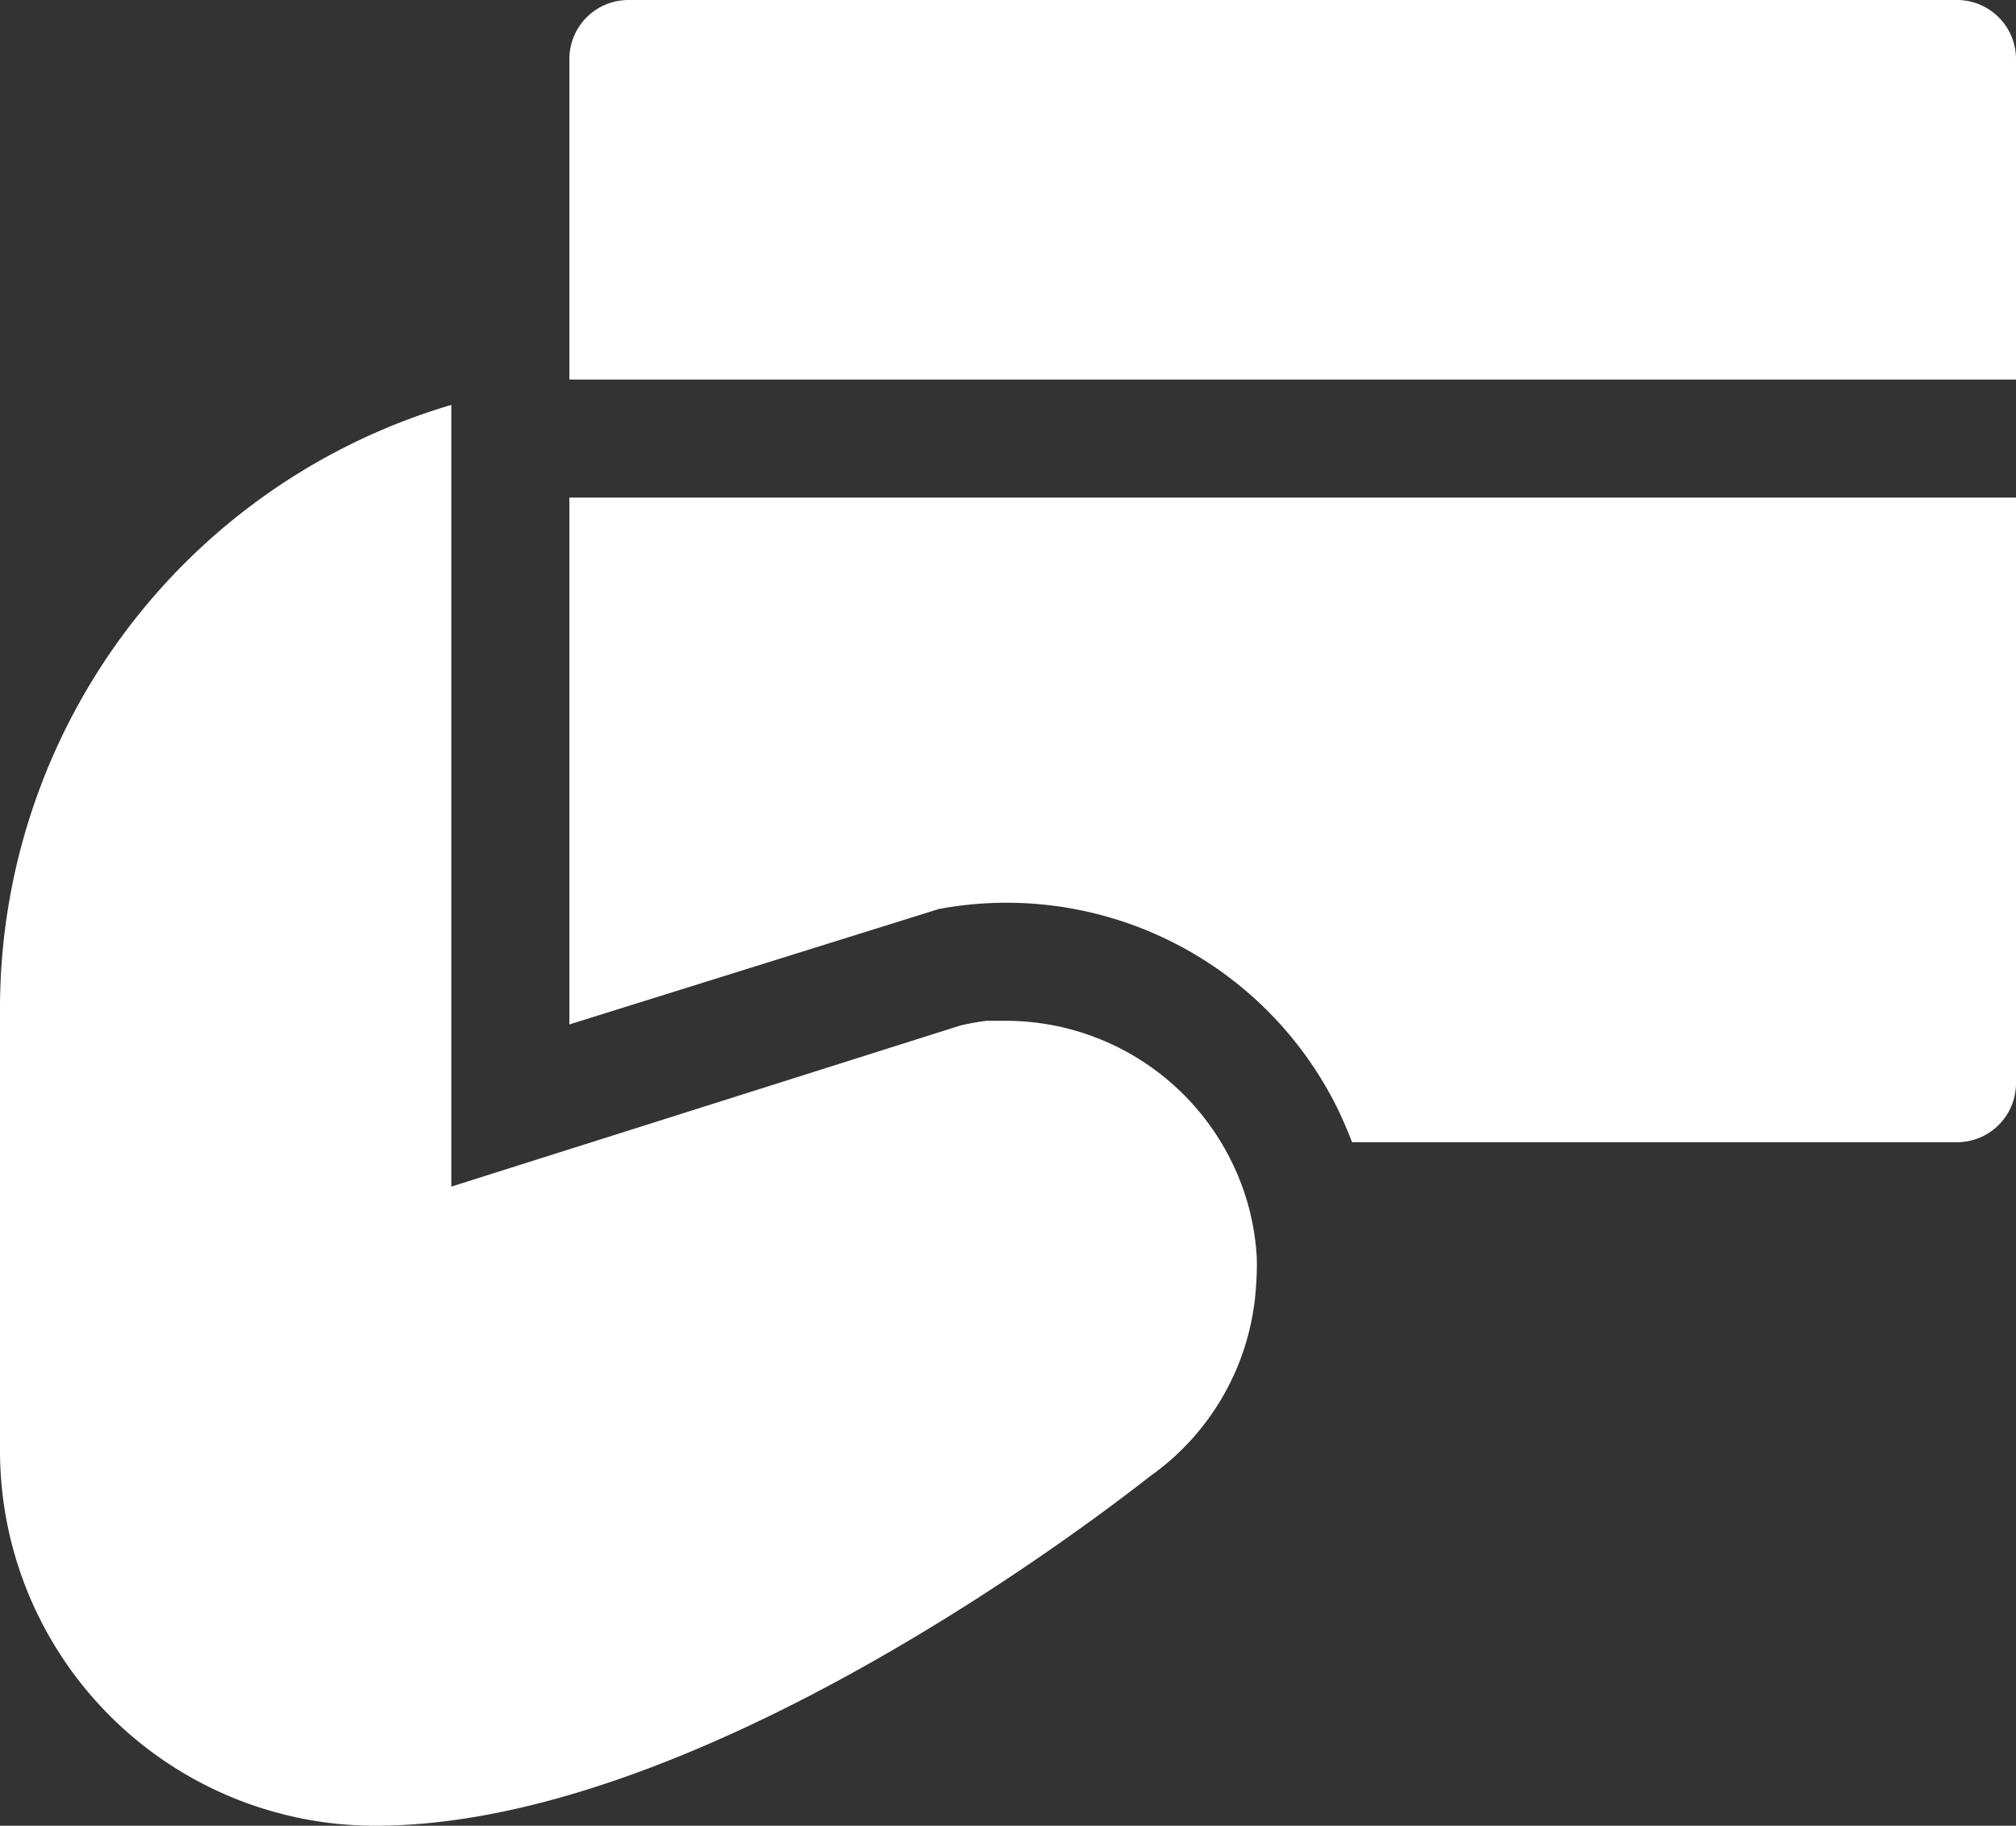
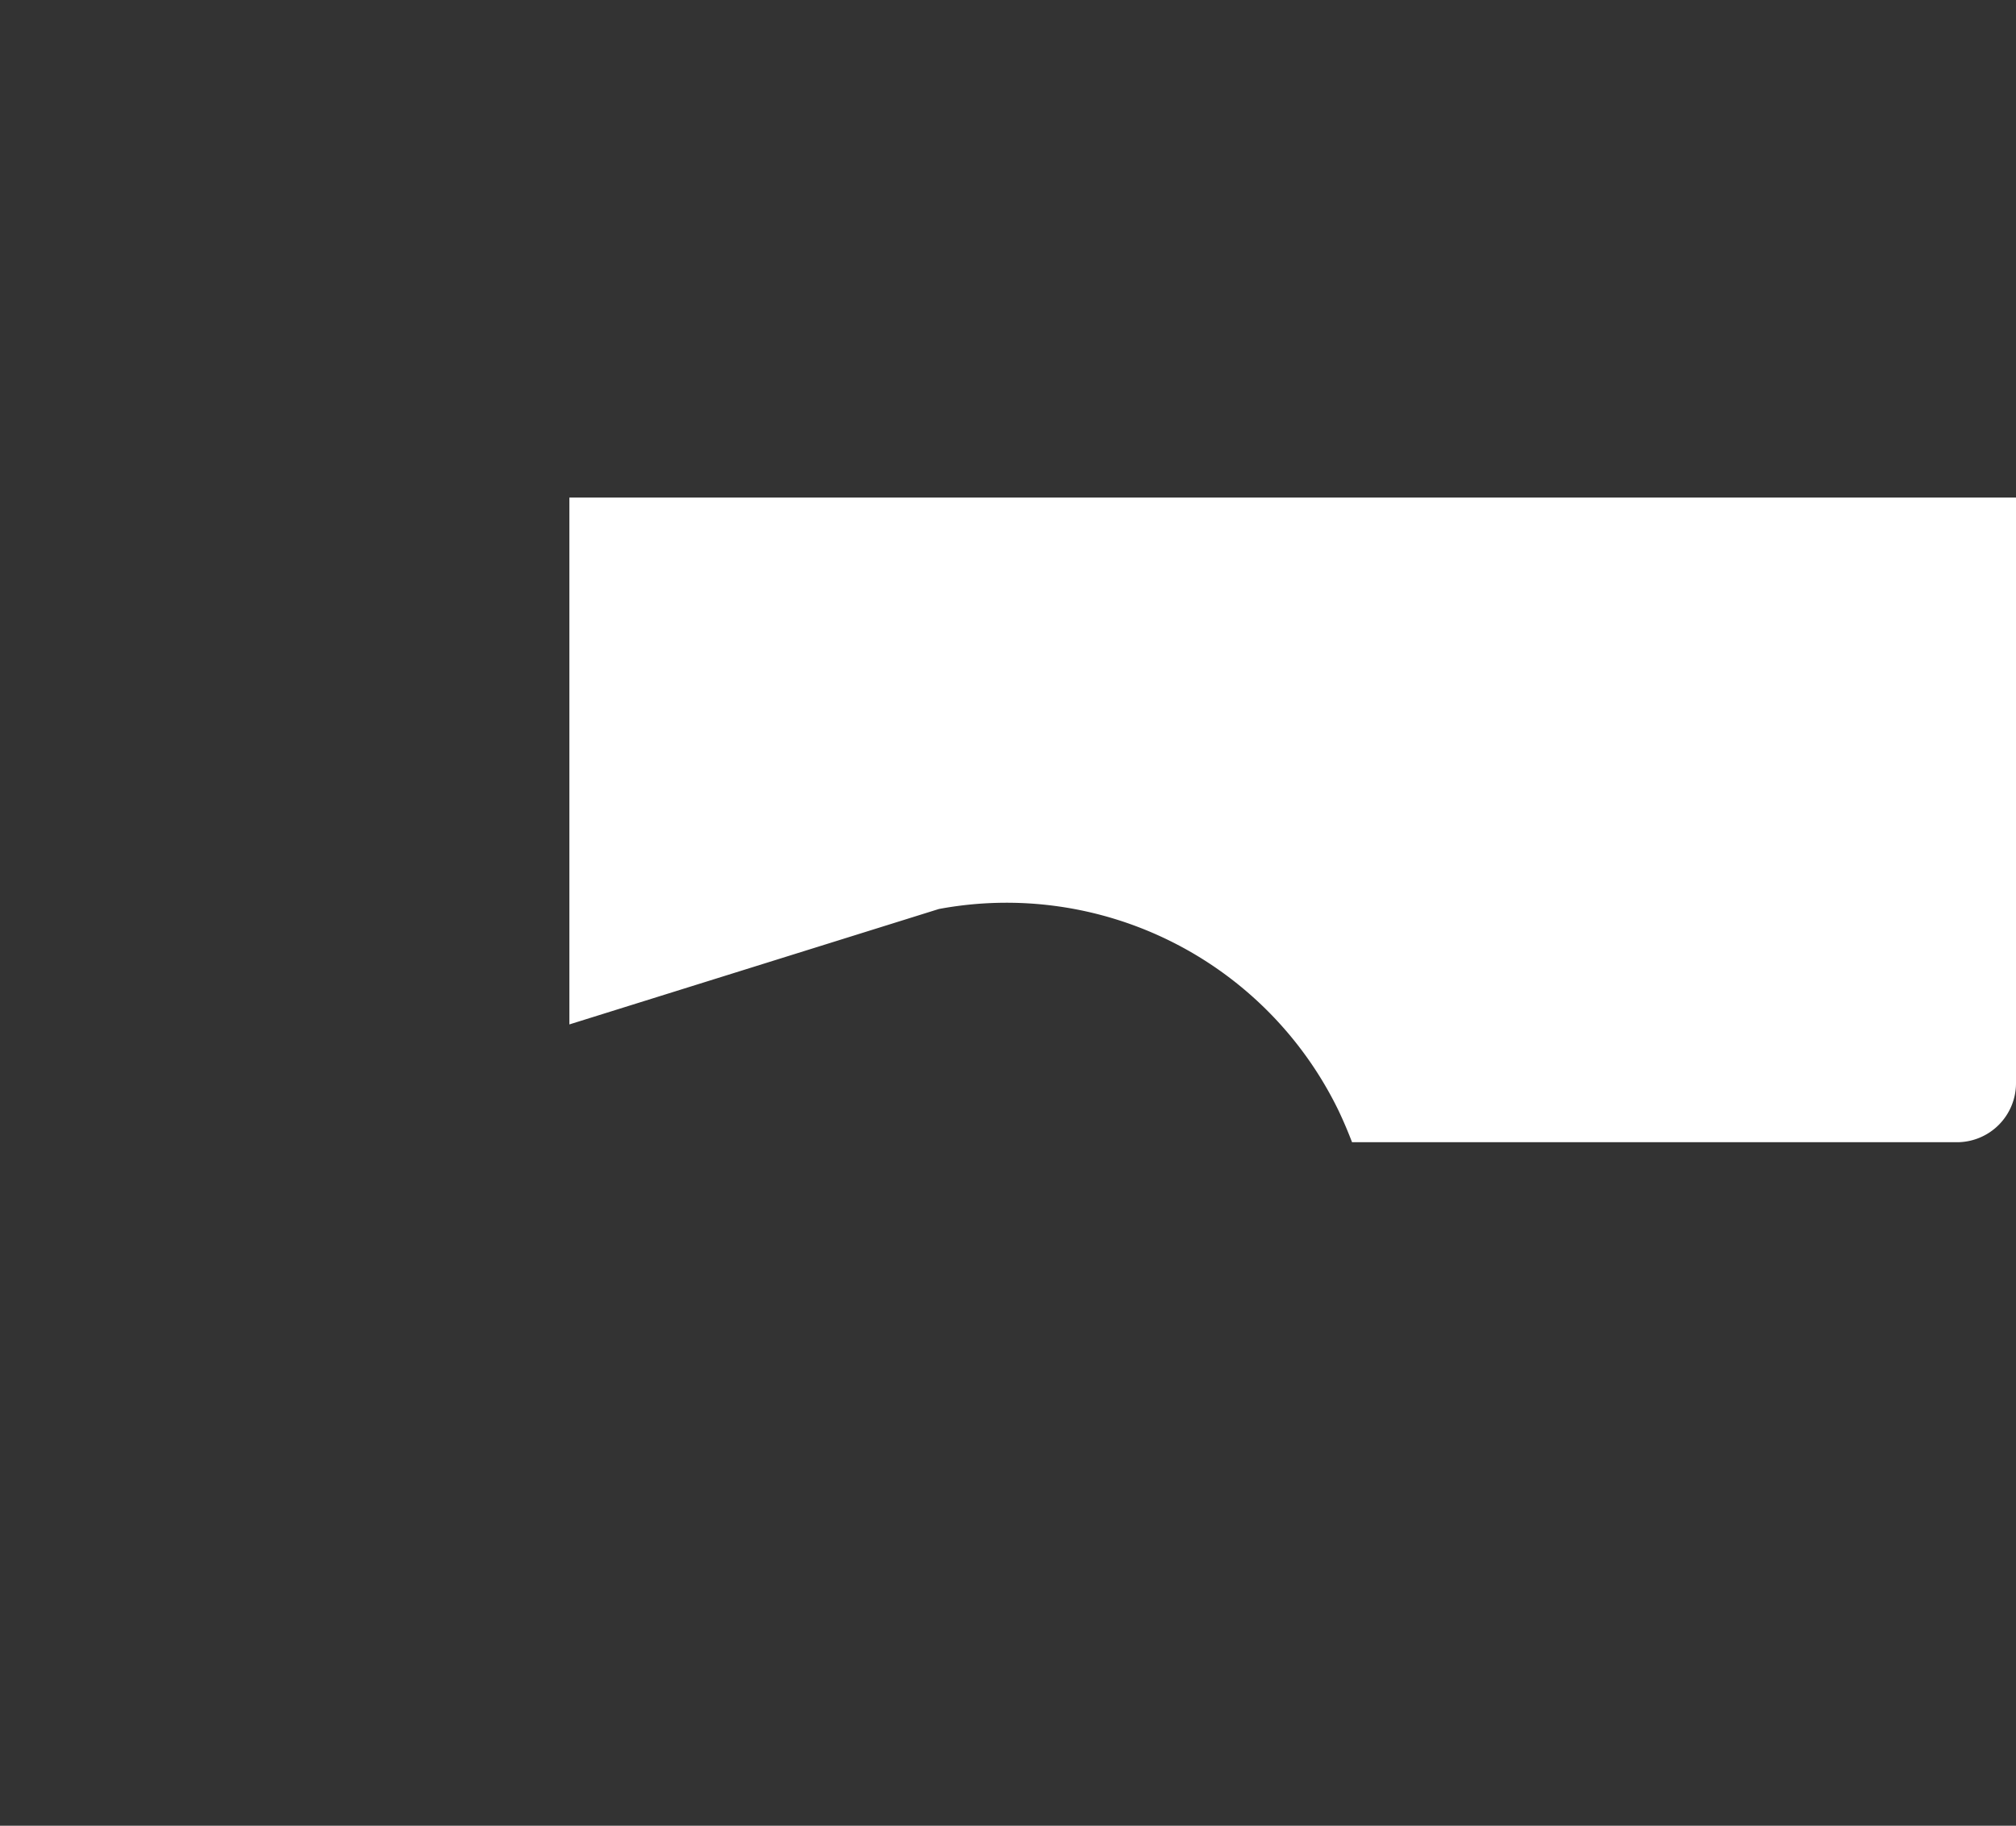
<svg xmlns="http://www.w3.org/2000/svg" viewBox="0 0 161.17 146">
  <rect x="0" y="0" width="161.17" height="146" fill="#333333" stroke="none" />
  <defs>
    <style>.cls-1{fill:#fff;}</style>
  </defs>
  <g id="Layer_2" data-name="Layer 2">
    <g id="Content">
-       <path class="cls-1" d="M100.47,100.51a19.81,19.81,0,0,0-2-7.6,20.13,20.13,0,0,0-18-11.28l-.82,0-.78,0h0A20.58,20.58,0,0,0,76.8,82L36.08,94.89V32.38A50.33,50.33,0,0,0,0,80.59V116a30,30,0,0,0,30,30c25.07,0,56-23.28,61.93-27.94l0,0a20.13,20.13,0,0,0,8.49-15.31A20.37,20.37,0,0,0,100.47,100.51Z" />
-       <path class="cls-1" d="M156.45,0H50.24a4.72,4.72,0,0,0-4.72,4.72V30.35H161.17V4.72A4.72,4.72,0,0,0,156.45,0Z" />
-       <path class="cls-1" d="M45.52,39.79V81.92l29.54-9.23A29.5,29.5,0,0,1,107,88.79c.4.84.76,1.69,1.09,2.55h48.36a4.72,4.72,0,0,0,4.72-4.72V39.79Z" />
+       <path class="cls-1" d="M45.52,39.79V81.92l29.54-9.23A29.5,29.5,0,0,1,107,88.79c.4.84.76,1.69,1.09,2.55h48.36a4.72,4.72,0,0,0,4.72-4.72V39.79" />
    </g>
  </g>
</svg>